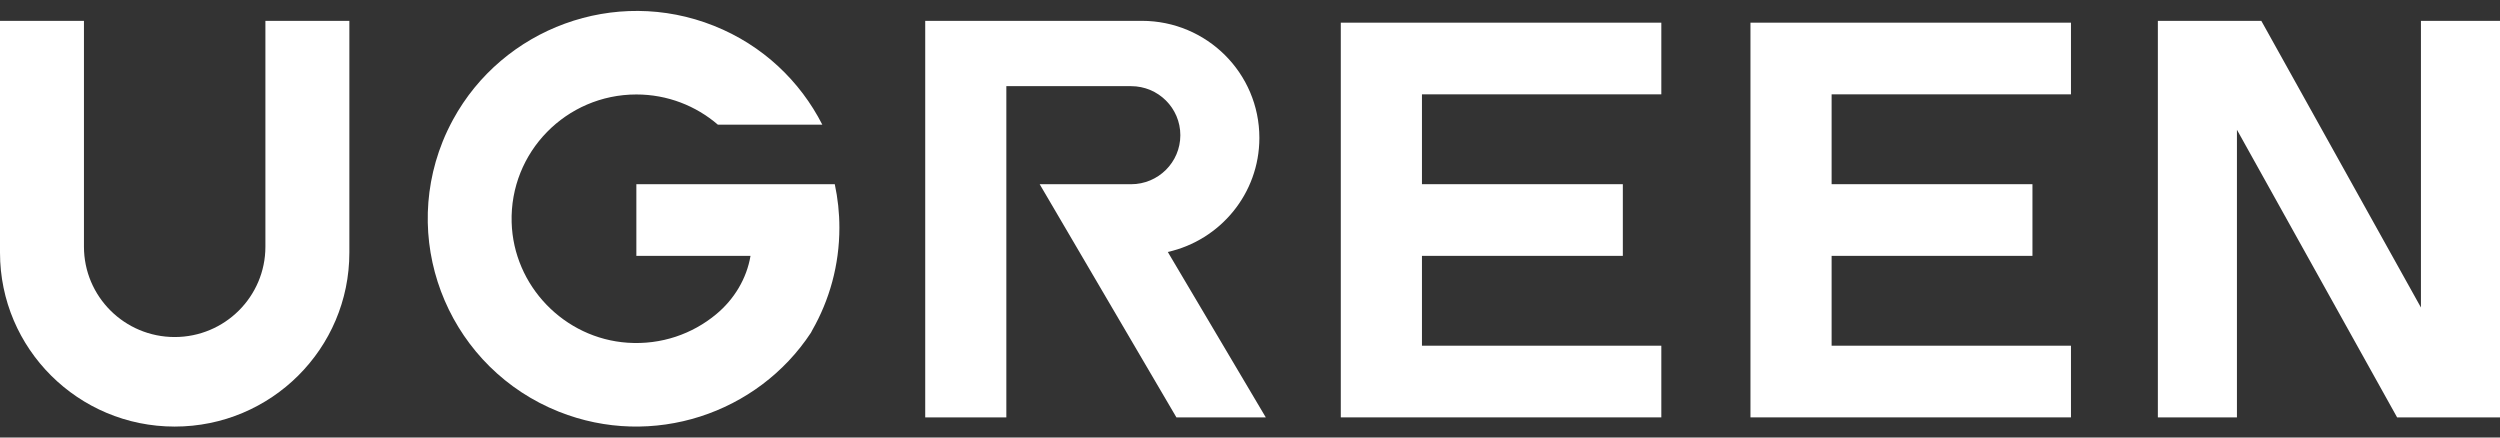
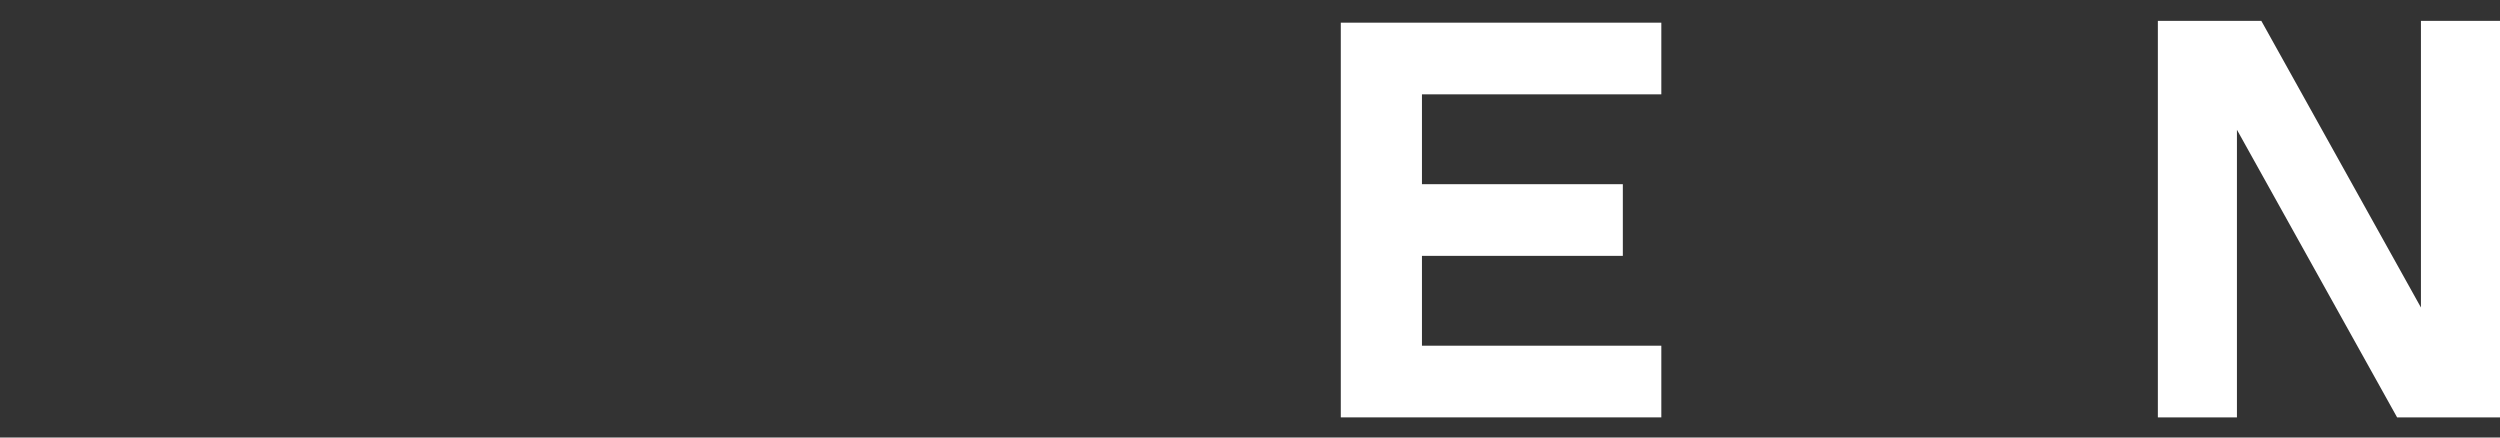
<svg xmlns="http://www.w3.org/2000/svg" fill="none" viewBox="0 0 160 28" height="28" width="160">
  <rect x="0" y="0" width="160" height="28" fill="#333333" stroke="none" />
  <g id="ugreen logo_color">
    <g id="Group">
      <g id="Group_2">
        <path fill="white" d="M154.94 1.334V19.68L144.724 1.334H138.103V26.714H143.164V8.305L153.416 26.714H160V1.334H154.94Z" id="Vector" />
-         <path fill="white" d="M80.6 8.822C80.6 4.686 77.234 1.334 73.08 1.334H59.214V26.715H64.406V5.514H72.39C74.13 5.514 75.542 6.918 75.542 8.652C75.542 10.384 74.132 11.79 72.39 11.79H66.54L75.292 26.715H81.012L74.739 16.126C78.094 15.372 80.6 12.39 80.6 8.822Z" id="Vector_2" />
-         <path fill="white" d="M16.986 15.788C16.986 18.98 14.387 21.57 11.18 21.57C7.974 21.57 5.373 18.982 5.373 15.788V1.334H0V16.168C0 22.317 5.005 27.301 11.18 27.301C17.354 27.301 22.359 22.317 22.359 16.168V1.334H16.986V15.788Z" id="Vector_3" />
-         <path fill="white" d="M40.727 11.787V16.374H48.033C47.788 17.827 46.991 19.154 45.834 20.113C44.32 21.37 42.332 22.079 40.176 21.935C36.105 21.663 32.857 18.287 32.745 14.226C32.62 9.729 36.243 6.046 40.729 6.046C42.721 6.046 44.544 6.775 45.943 7.978H51.501H52.628C51.211 5.199 48.82 2.898 45.693 1.652C39.345 -0.88 32.176 1.808 28.994 7.657C28.75 8.106 28.526 8.572 28.331 9.058C25.595 15.867 28.931 23.623 35.767 26.348C41.764 28.738 48.491 26.476 51.901 21.292C51.927 21.242 51.952 21.193 51.977 21.146C53.086 19.207 53.721 16.963 53.721 14.572C53.721 13.618 53.618 12.687 53.426 11.789L40.727 11.787Z" id="Vector_4" />
        <path fill="white" d="M85.811 26.712H106.325V22.125H91.005V16.375H103.861V11.788H91.005V6.038H106.325V1.451H85.811V26.712Z" id="Vector_5" />
-         <path fill="white" d="M112.03 26.712H132.542V22.125H117.223V16.375H130.077V11.788H117.223V6.038H132.542V1.451H112.03V26.712Z" id="Vector_6" />
      </g>
    </g>
  </g>
</svg>